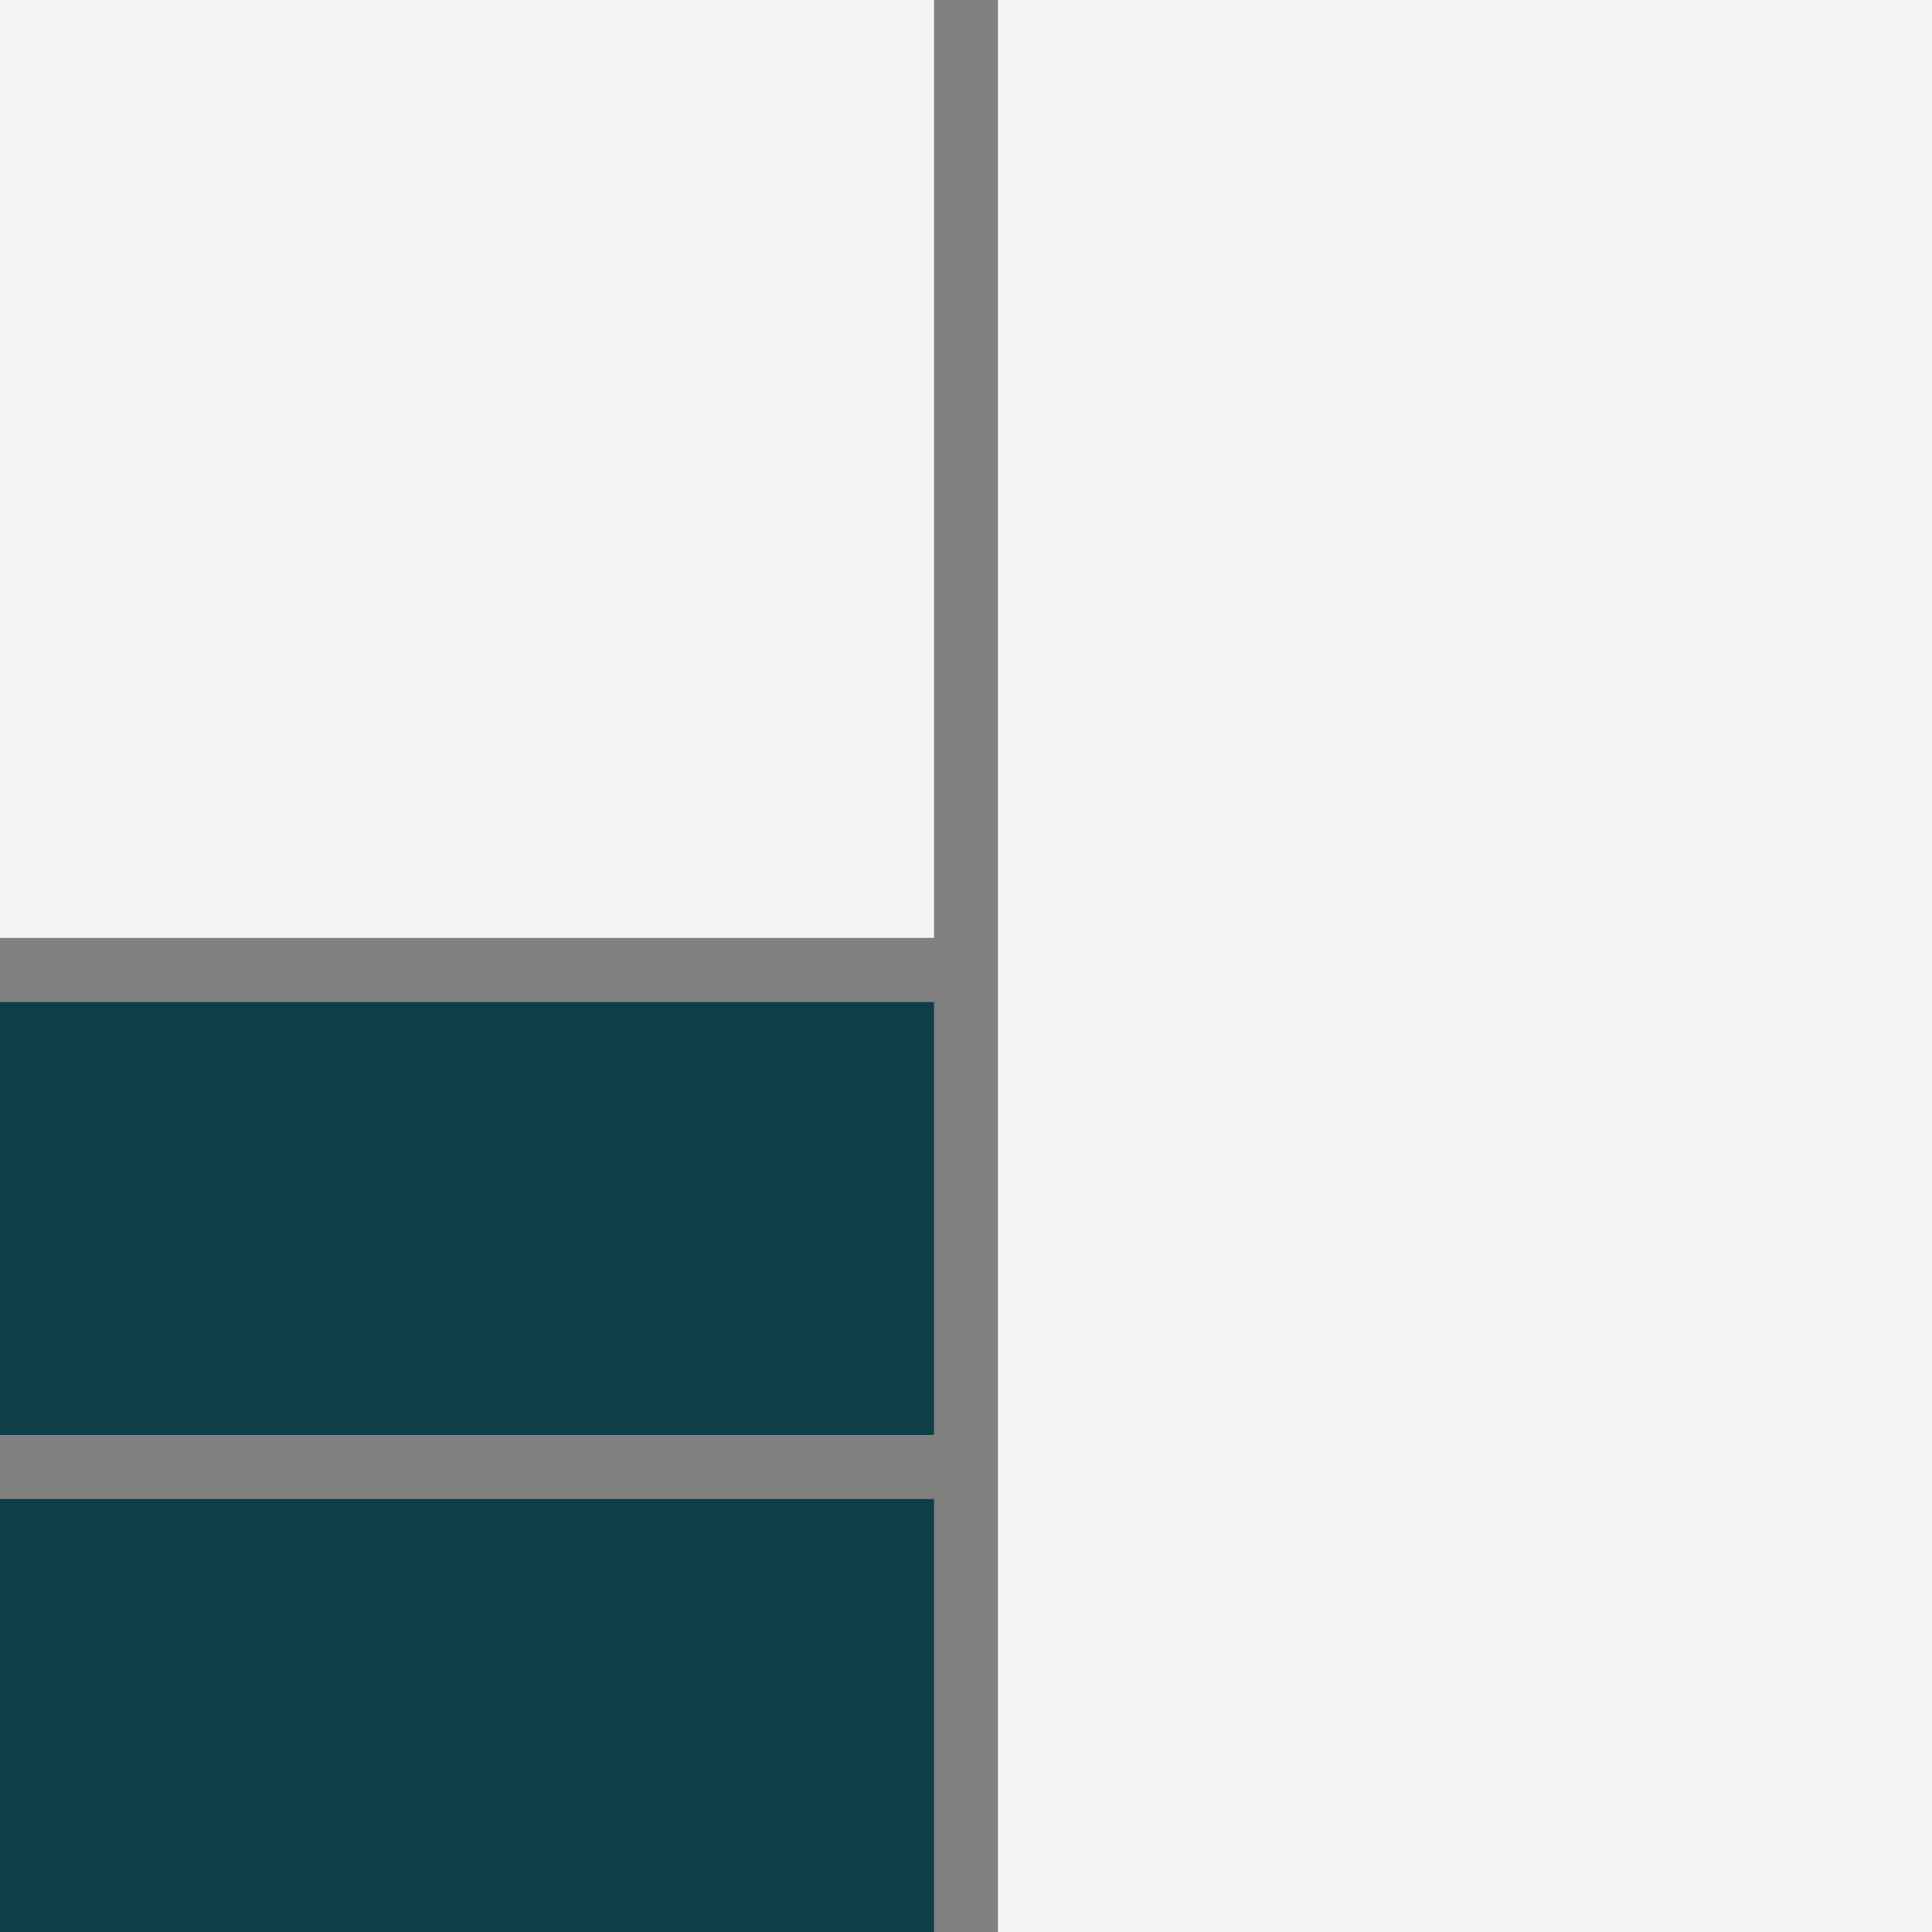
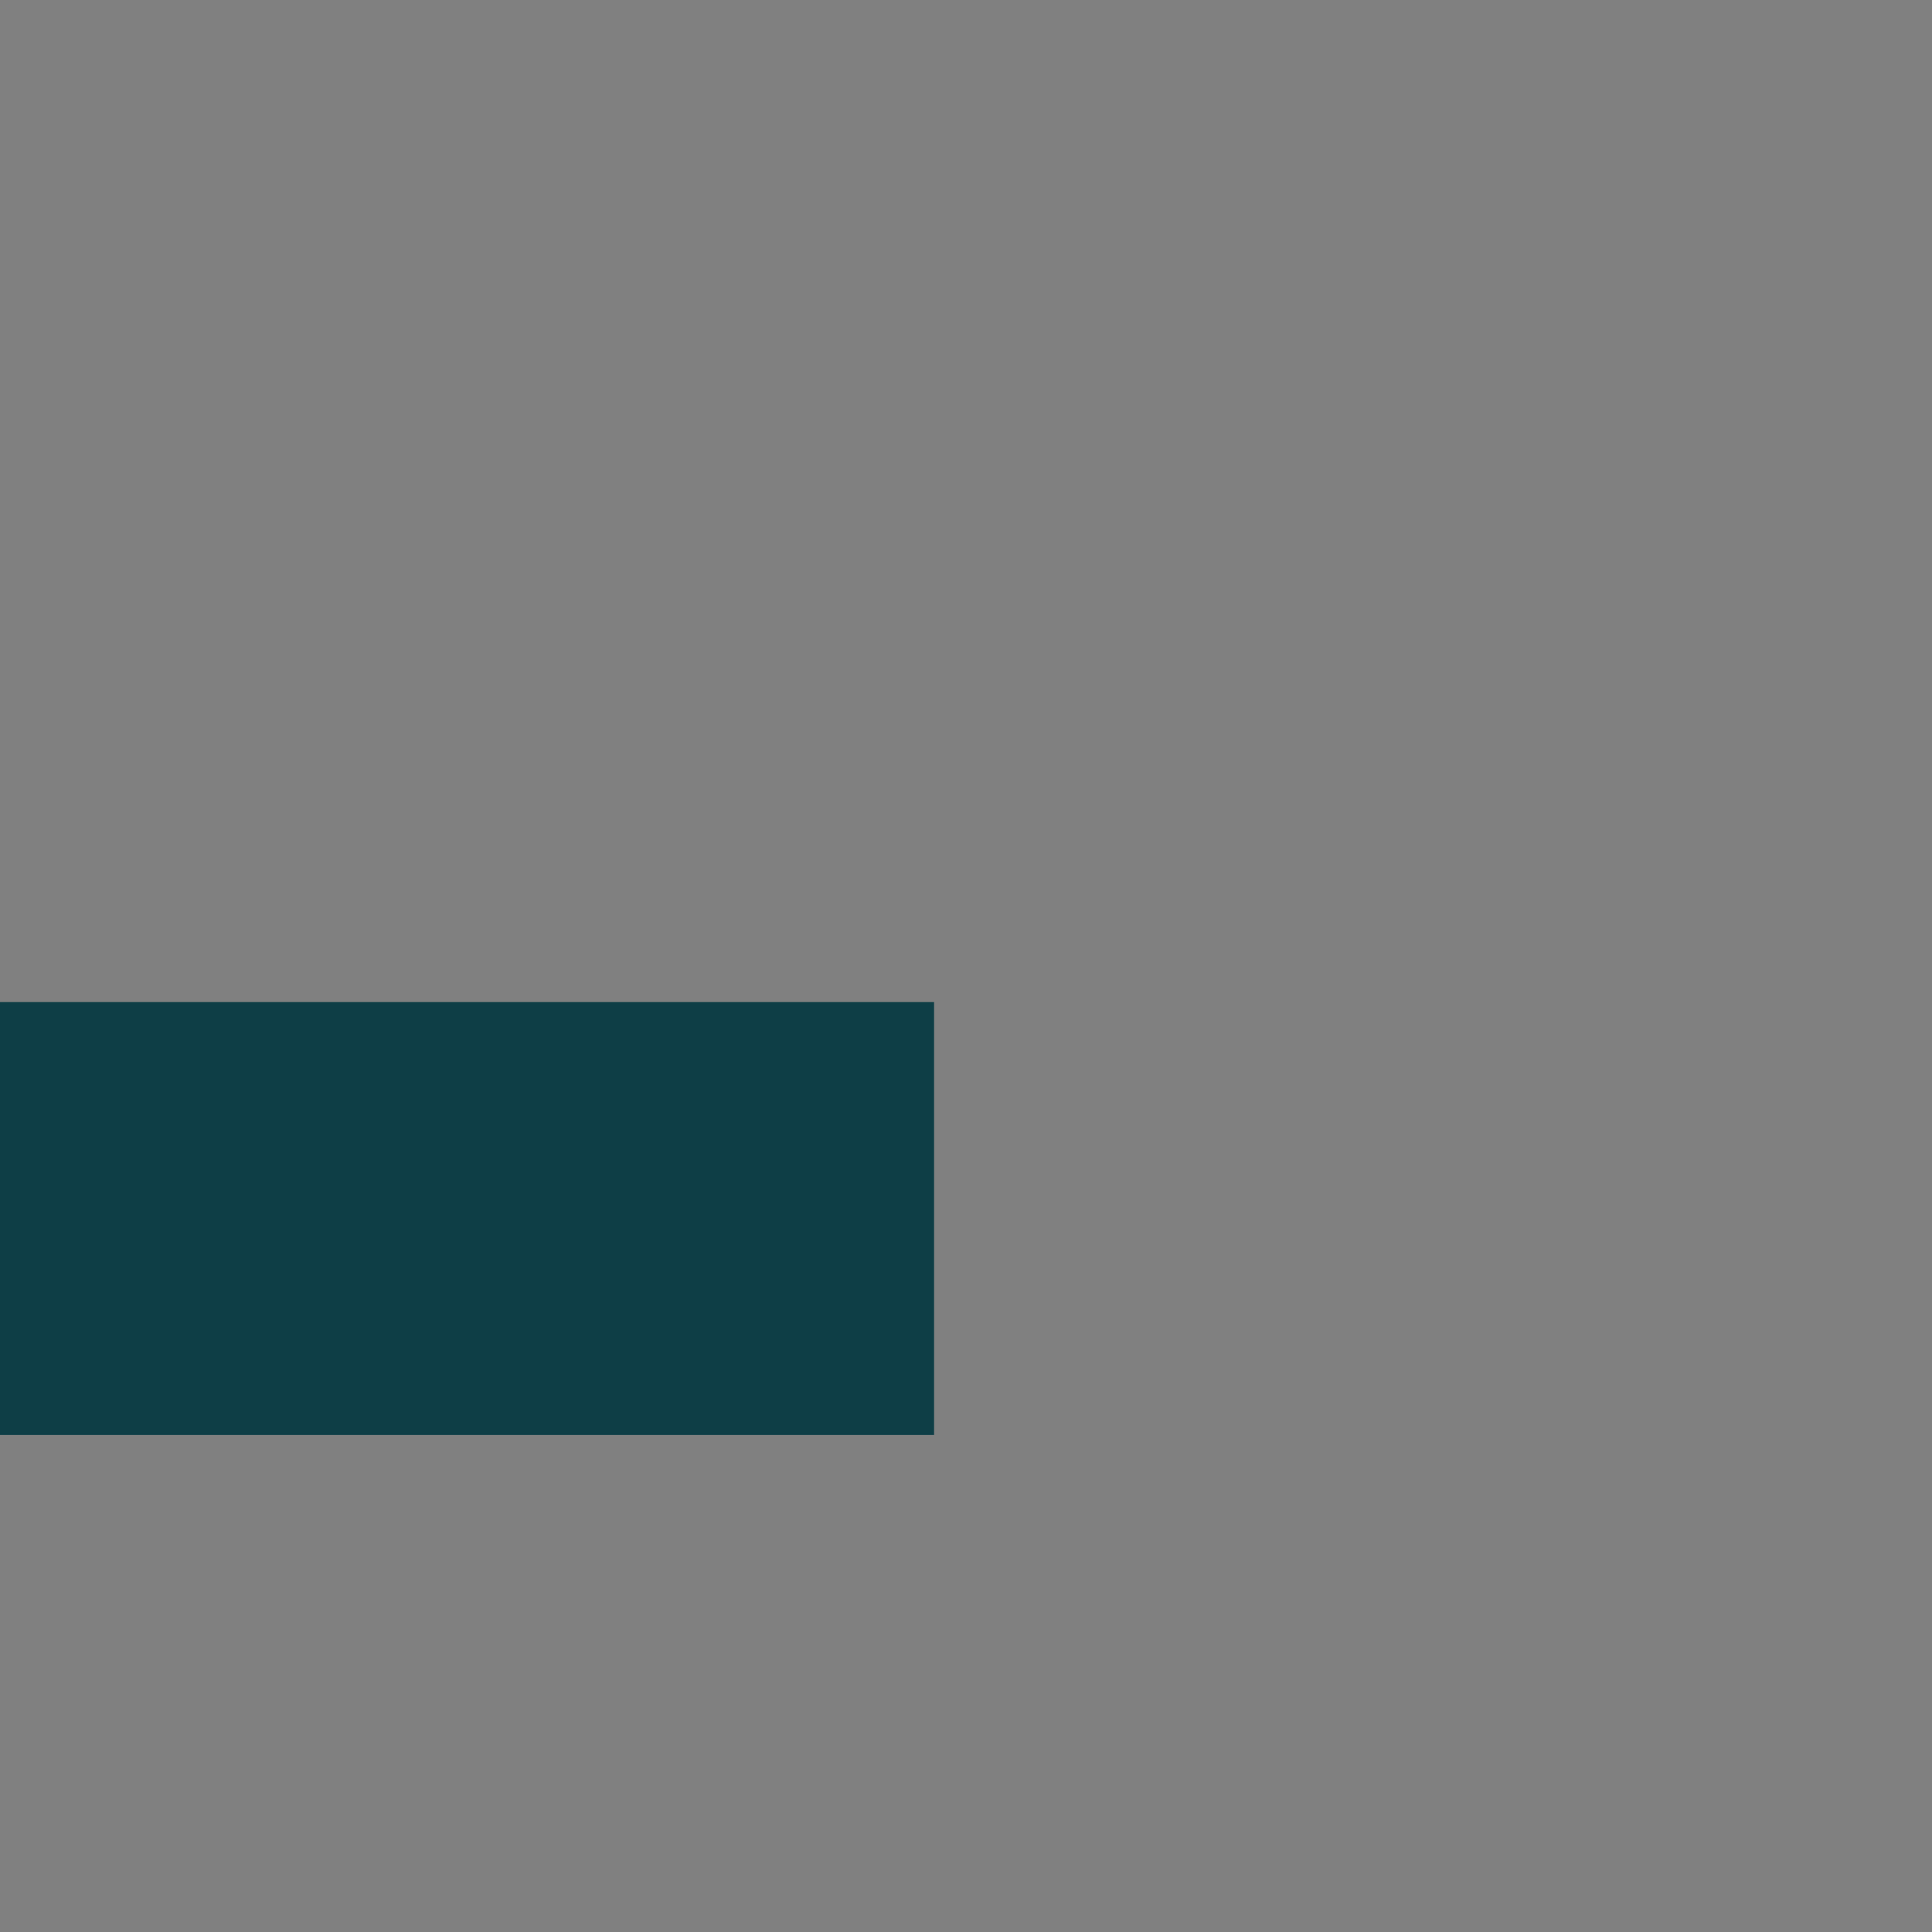
<svg xmlns="http://www.w3.org/2000/svg" width="162" height="162" viewBox="0 0 162 162" fill="none">
  <rect x="0" y="0" width="162" height="162" fill="#808080" stroke="none" />
-   <rect width="78.323" height="78.647" fill="#F5F5F5" />
  <rect y="84.025" width="78.323" height="36.299" fill="#0E3E46" />
-   <rect y="125.701" width="78.323" height="36.299" fill="#0E3E46" />
-   <rect x="83.678" width="78.323" height="162" fill="#F5F5F5" />
</svg>